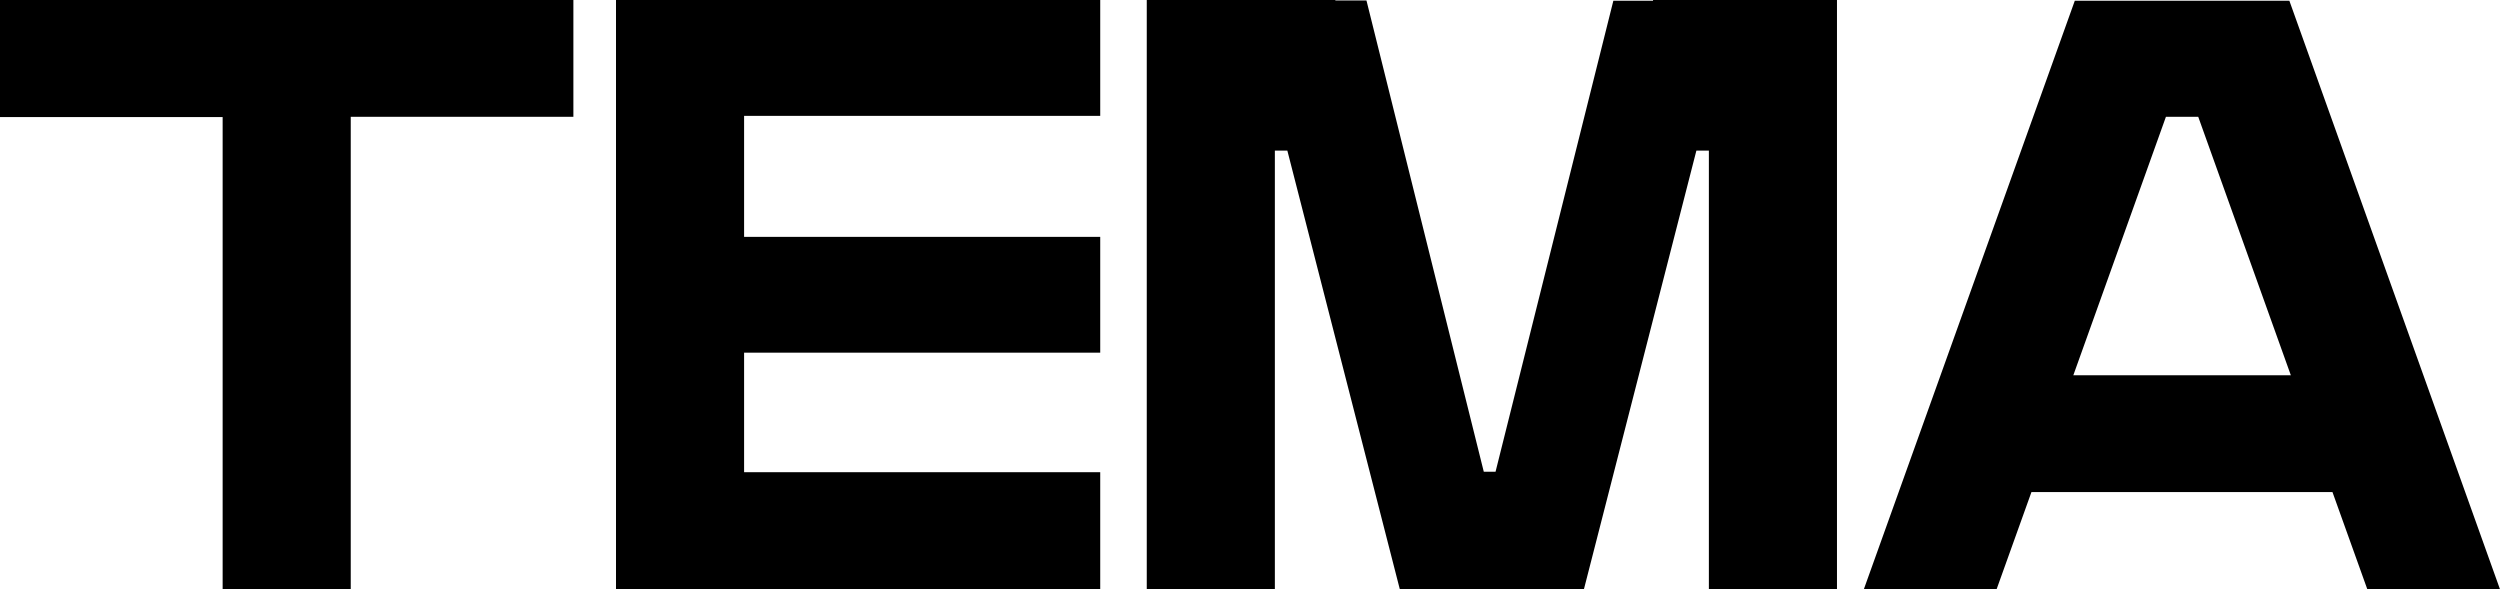
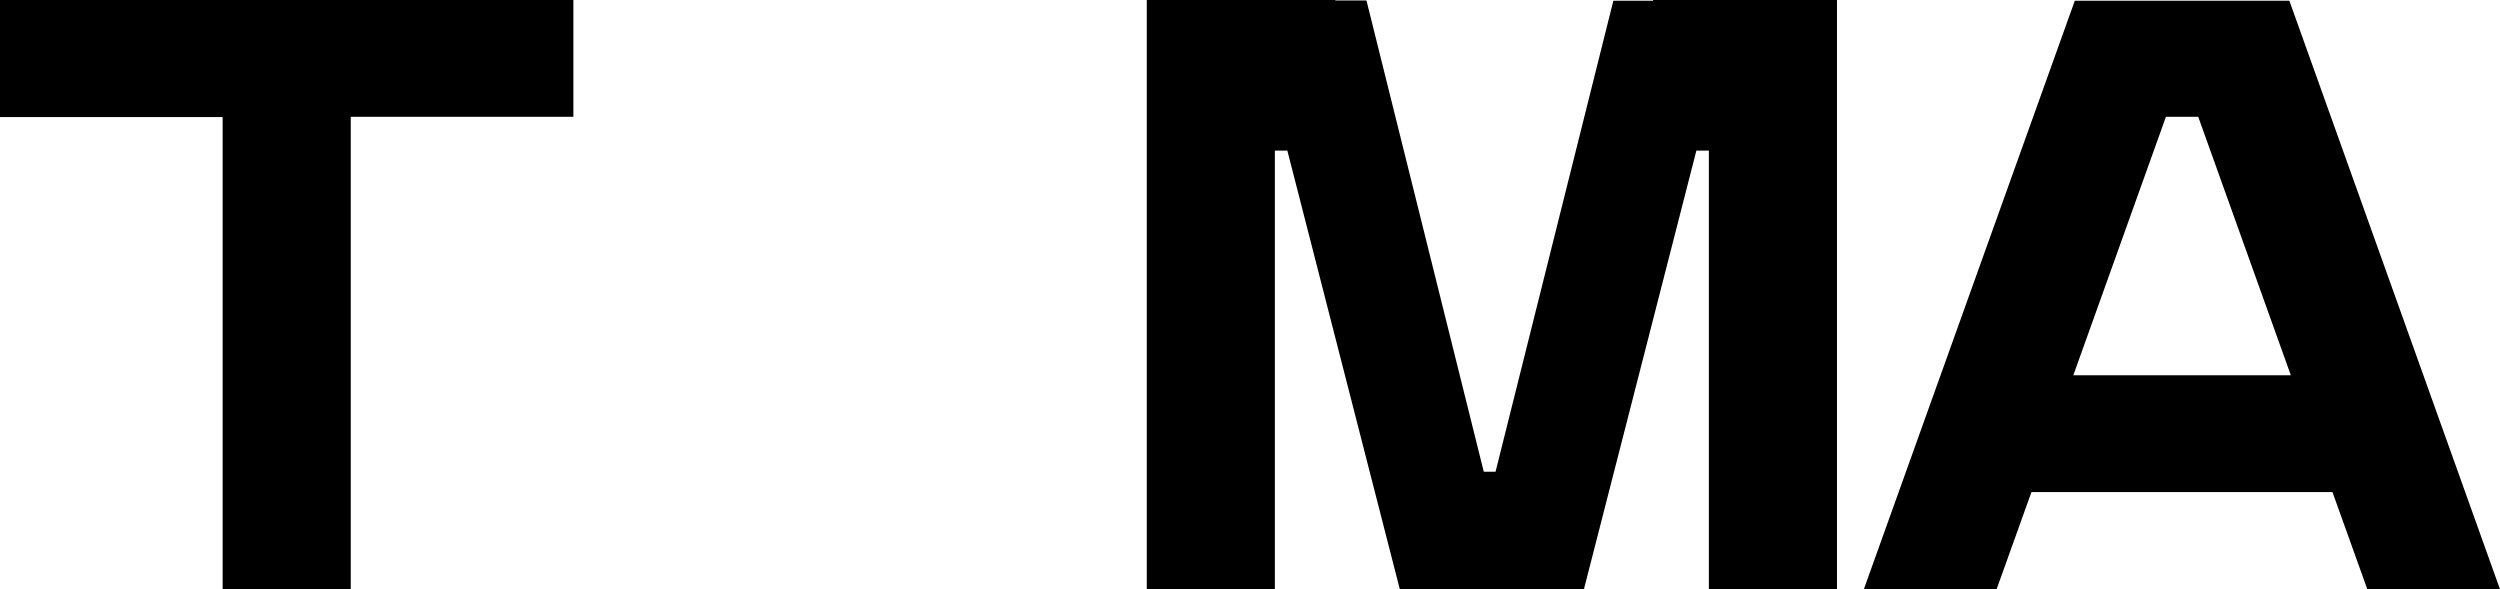
<svg xmlns="http://www.w3.org/2000/svg" id="Layer_1" viewBox="0 0 102.07 24.05">
  <path d="M0,0h23.41v4.77h-9.09v19.28h-5.23V4.78H0V0Z" />
-   <path d="M44.92,0v4.73h-14.54v4.94h14.54v4.73h-14.54v4.88h14.54v4.79h-14.54s-5.23,0-5.23,0V0h19.77Z" />
  <path d="M75,0v24.05h-5.23V6.15h-.51l-4.59,17.9h-7.52l-4.59-17.9h-.51v17.9h-5.23V0h7.7v.02h1.27l4.79,19.24h.48L65.87.03h1.62V0h7.52Z" />
  <path d="M102.07,24.05h-5.42l-1.42-3.96h-12.29l-1.42,3.96h-5.42L84.71.03h8.76l8.6,24.03ZM93.53,15.32l-3.78-10.55h-1.32l-3.78,10.55h8.87Z" />
</svg>